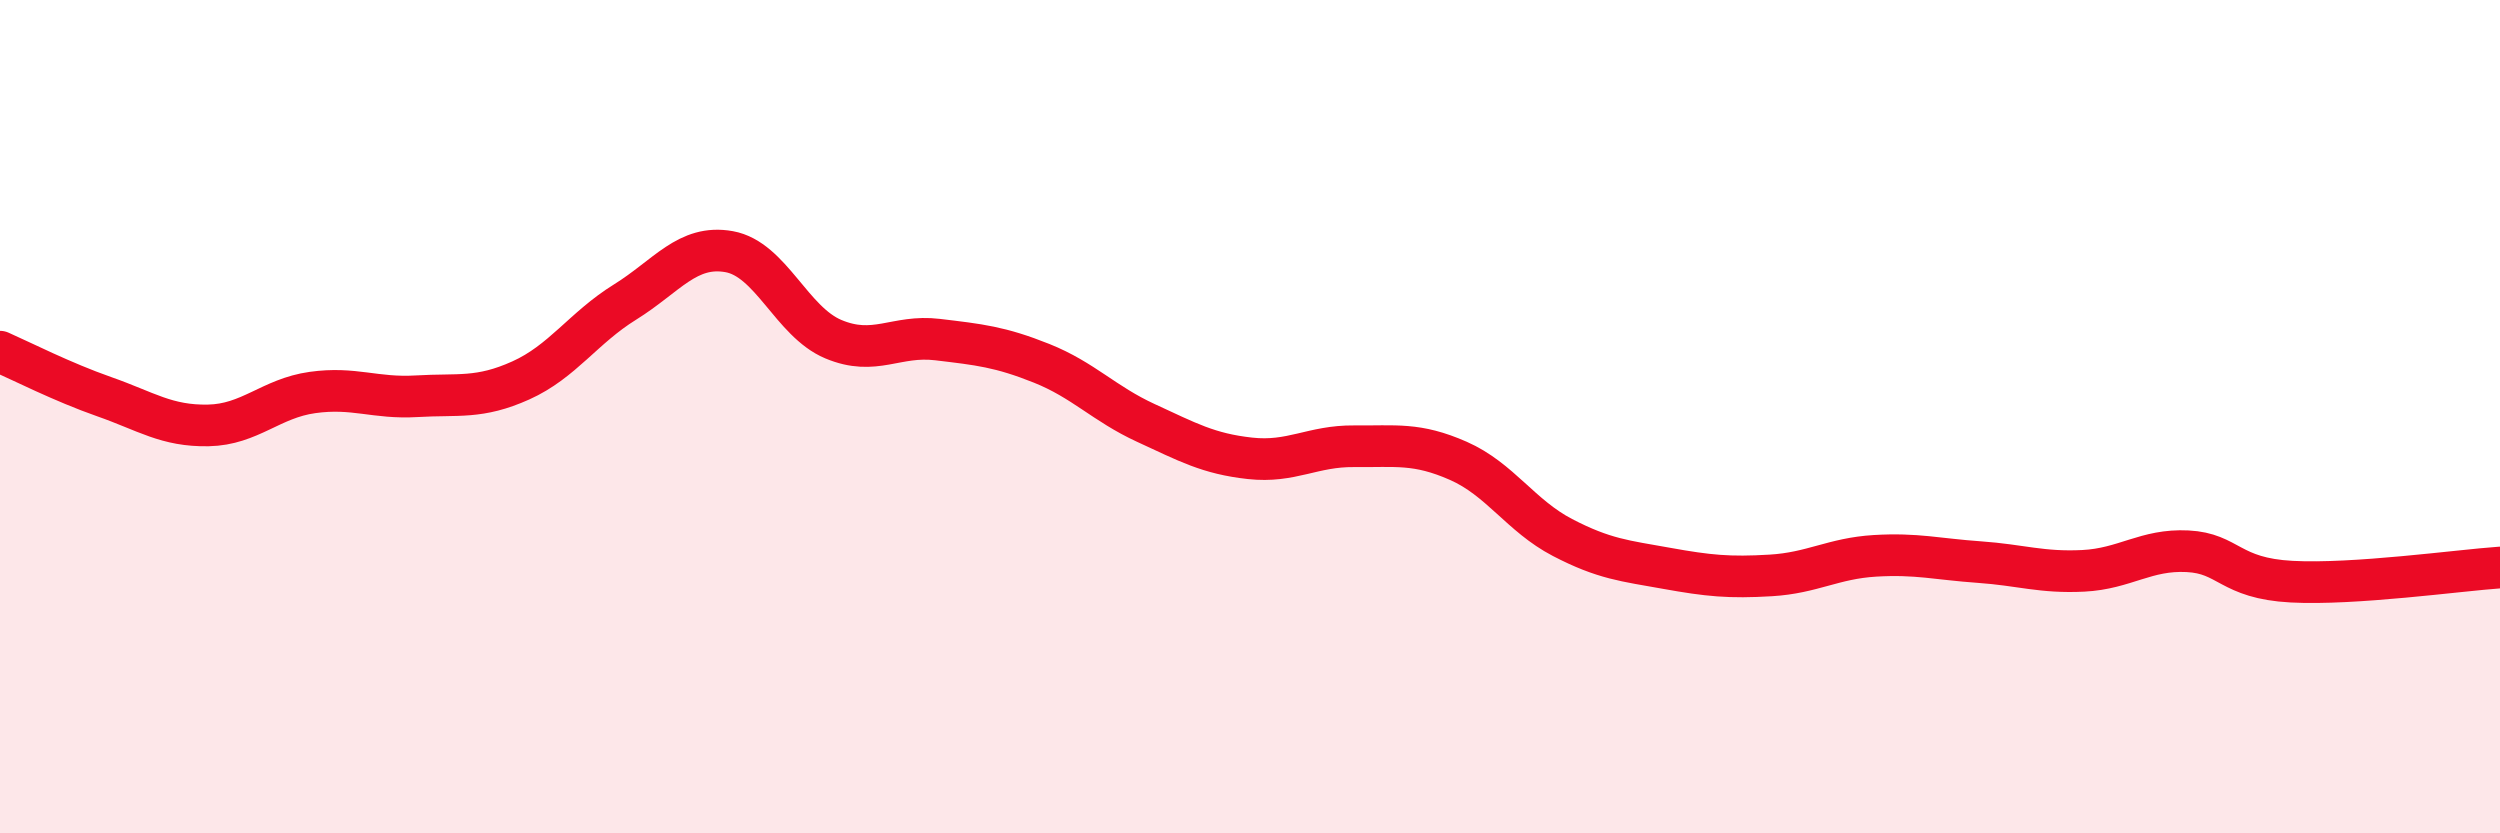
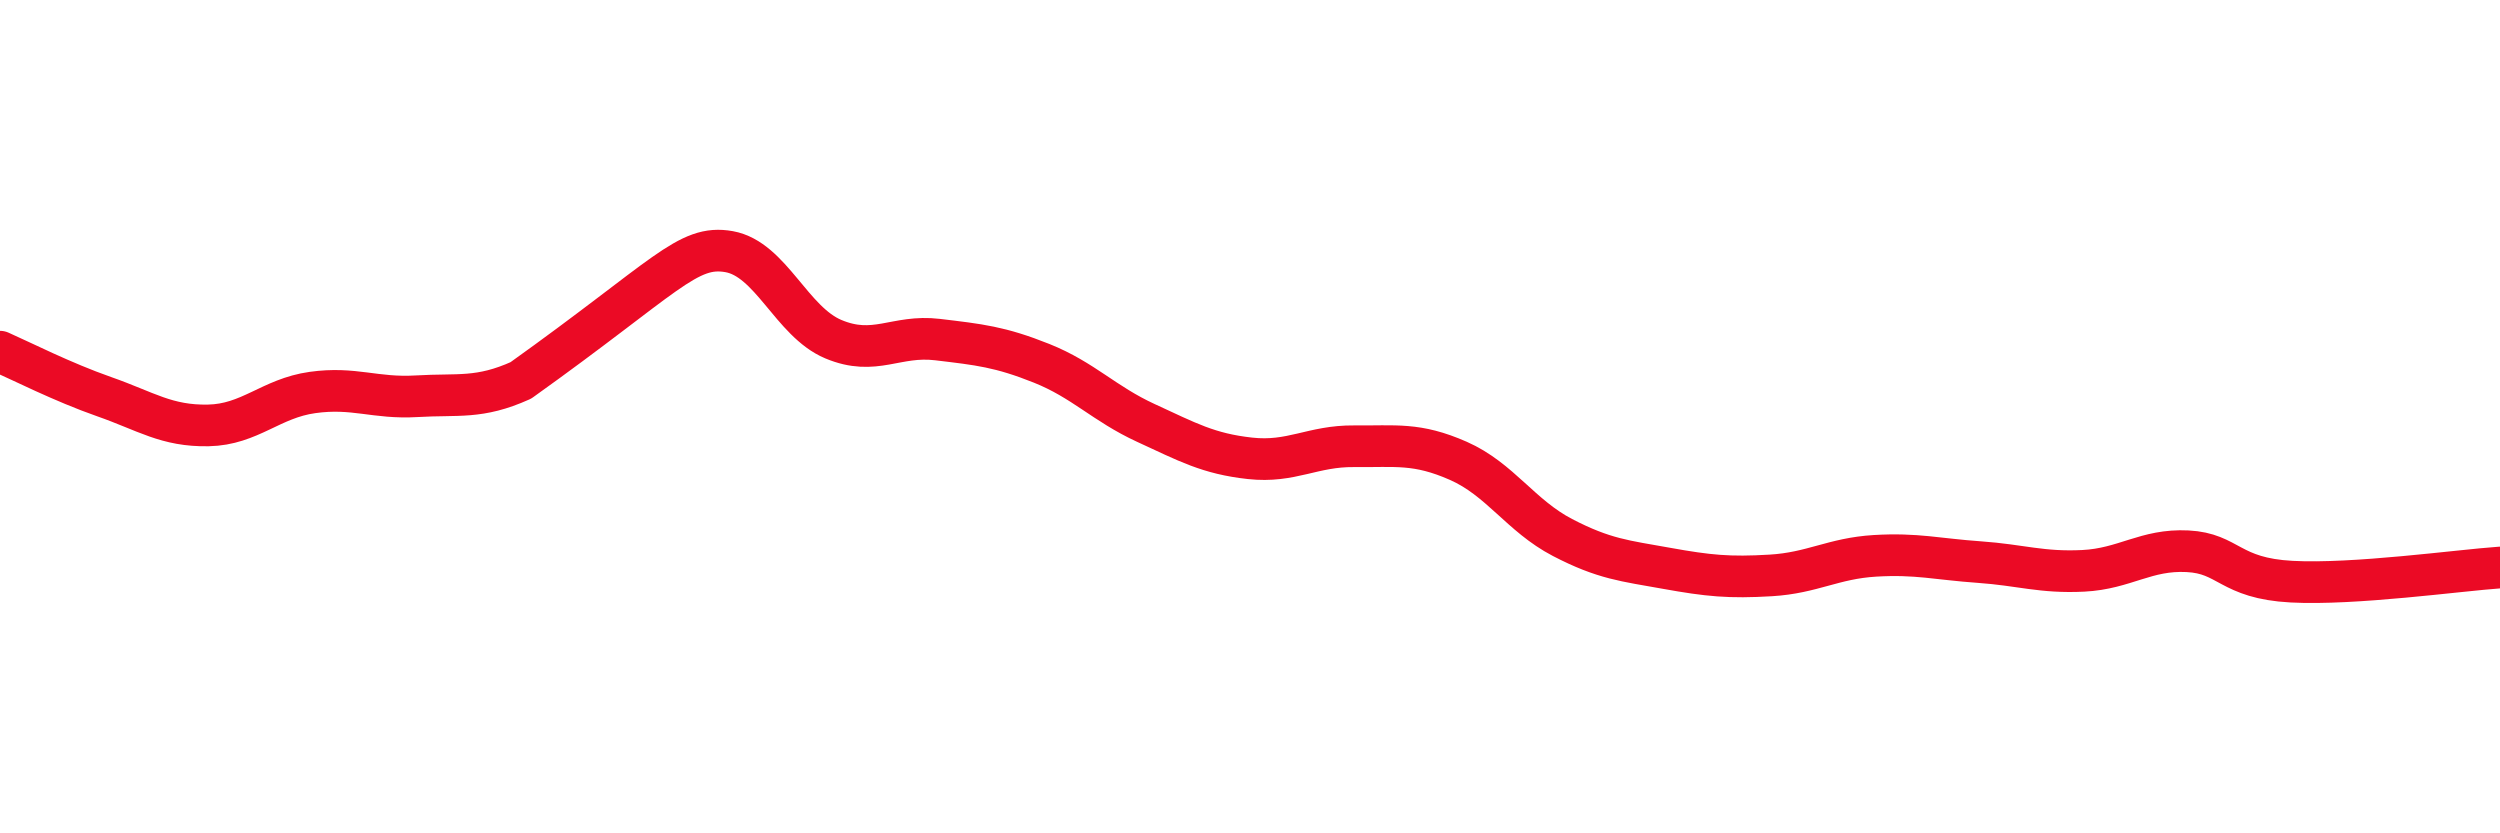
<svg xmlns="http://www.w3.org/2000/svg" width="60" height="20" viewBox="0 0 60 20">
-   <path d="M 0,8.44 C 0.5,8.66 1.5,9.17 2.5,9.52 C 3.5,9.87 4,10.23 5,10.21 C 6,10.19 6.5,9.56 7.5,9.42 C 8.5,9.28 9,9.57 10,9.51 C 11,9.45 11.5,9.58 12.5,9.13 C 13.5,8.68 14,7.87 15,7.25 C 16,6.63 16.5,5.86 17.5,6.04 C 18.5,6.22 19,7.72 20,8.14 C 21,8.56 21.5,8.03 22.5,8.15 C 23.5,8.27 24,8.32 25,8.72 C 26,9.12 26.5,9.69 27.5,10.15 C 28.5,10.61 29,10.89 30,11 C 31,11.11 31.5,10.7 32.5,10.71 C 33.5,10.72 34,10.62 35,11.06 C 36,11.5 36.5,12.38 37.5,12.9 C 38.5,13.42 39,13.46 40,13.64 C 41,13.82 41.5,13.87 42.5,13.81 C 43.5,13.75 44,13.4 45,13.34 C 46,13.28 46.5,13.42 47.5,13.49 C 48.5,13.56 49,13.75 50,13.7 C 51,13.65 51.5,13.18 52.5,13.23 C 53.5,13.28 53.5,13.88 55,13.96 C 56.5,14.04 59,13.69 60,13.62L60 20L0 20Z" fill="#EB0A25" opacity="0.1" stroke-linecap="round" stroke-linejoin="round" />
-   <path d="M 0,8.44 C 0.5,8.66 1.5,9.17 2.5,9.52 C 3.5,9.87 4,10.23 5,10.21 C 6,10.19 6.5,9.56 7.5,9.42 C 8.5,9.28 9,9.57 10,9.51 C 11,9.45 11.5,9.58 12.5,9.13 C 13.5,8.68 14,7.87 15,7.25 C 16,6.63 16.5,5.86 17.5,6.04 C 18.5,6.22 19,7.72 20,8.14 C 21,8.56 21.5,8.03 22.5,8.15 C 23.5,8.27 24,8.32 25,8.72 C 26,9.12 26.5,9.69 27.5,10.15 C 28.5,10.61 29,10.89 30,11 C 31,11.11 31.5,10.7 32.5,10.71 C 33.5,10.72 34,10.62 35,11.06 C 36,11.5 36.5,12.38 37.5,12.9 C 38.5,13.42 39,13.46 40,13.64 C 41,13.82 41.5,13.87 42.5,13.81 C 43.5,13.75 44,13.4 45,13.34 C 46,13.28 46.5,13.42 47.5,13.49 C 48.5,13.56 49,13.75 50,13.7 C 51,13.65 51.5,13.18 52.5,13.23 C 53.5,13.28 53.5,13.88 55,13.96 C 56.5,14.04 59,13.69 60,13.62" stroke="#EB0A25" stroke-width="1" fill="none" stroke-linecap="round" stroke-linejoin="round" />
+   <path d="M 0,8.44 C 0.5,8.66 1.5,9.17 2.5,9.52 C 3.5,9.87 4,10.23 5,10.21 C 6,10.19 6.5,9.56 7.5,9.42 C 8.5,9.28 9,9.57 10,9.51 C 11,9.45 11.5,9.58 12.5,9.13 C 16,6.63 16.5,5.86 17.5,6.04 C 18.5,6.22 19,7.72 20,8.14 C 21,8.56 21.5,8.03 22.5,8.15 C 23.5,8.27 24,8.32 25,8.72 C 26,9.12 26.5,9.69 27.5,10.15 C 28.5,10.61 29,10.89 30,11 C 31,11.11 31.5,10.7 32.5,10.71 C 33.5,10.72 34,10.62 35,11.06 C 36,11.5 36.5,12.38 37.5,12.9 C 38.5,13.42 39,13.46 40,13.64 C 41,13.82 41.5,13.87 42.5,13.81 C 43.5,13.75 44,13.4 45,13.34 C 46,13.28 46.5,13.42 47.5,13.49 C 48.5,13.56 49,13.75 50,13.7 C 51,13.65 51.5,13.18 52.5,13.23 C 53.5,13.28 53.5,13.88 55,13.96 C 56.5,14.04 59,13.69 60,13.62" stroke="#EB0A25" stroke-width="1" fill="none" stroke-linecap="round" stroke-linejoin="round" />
</svg>